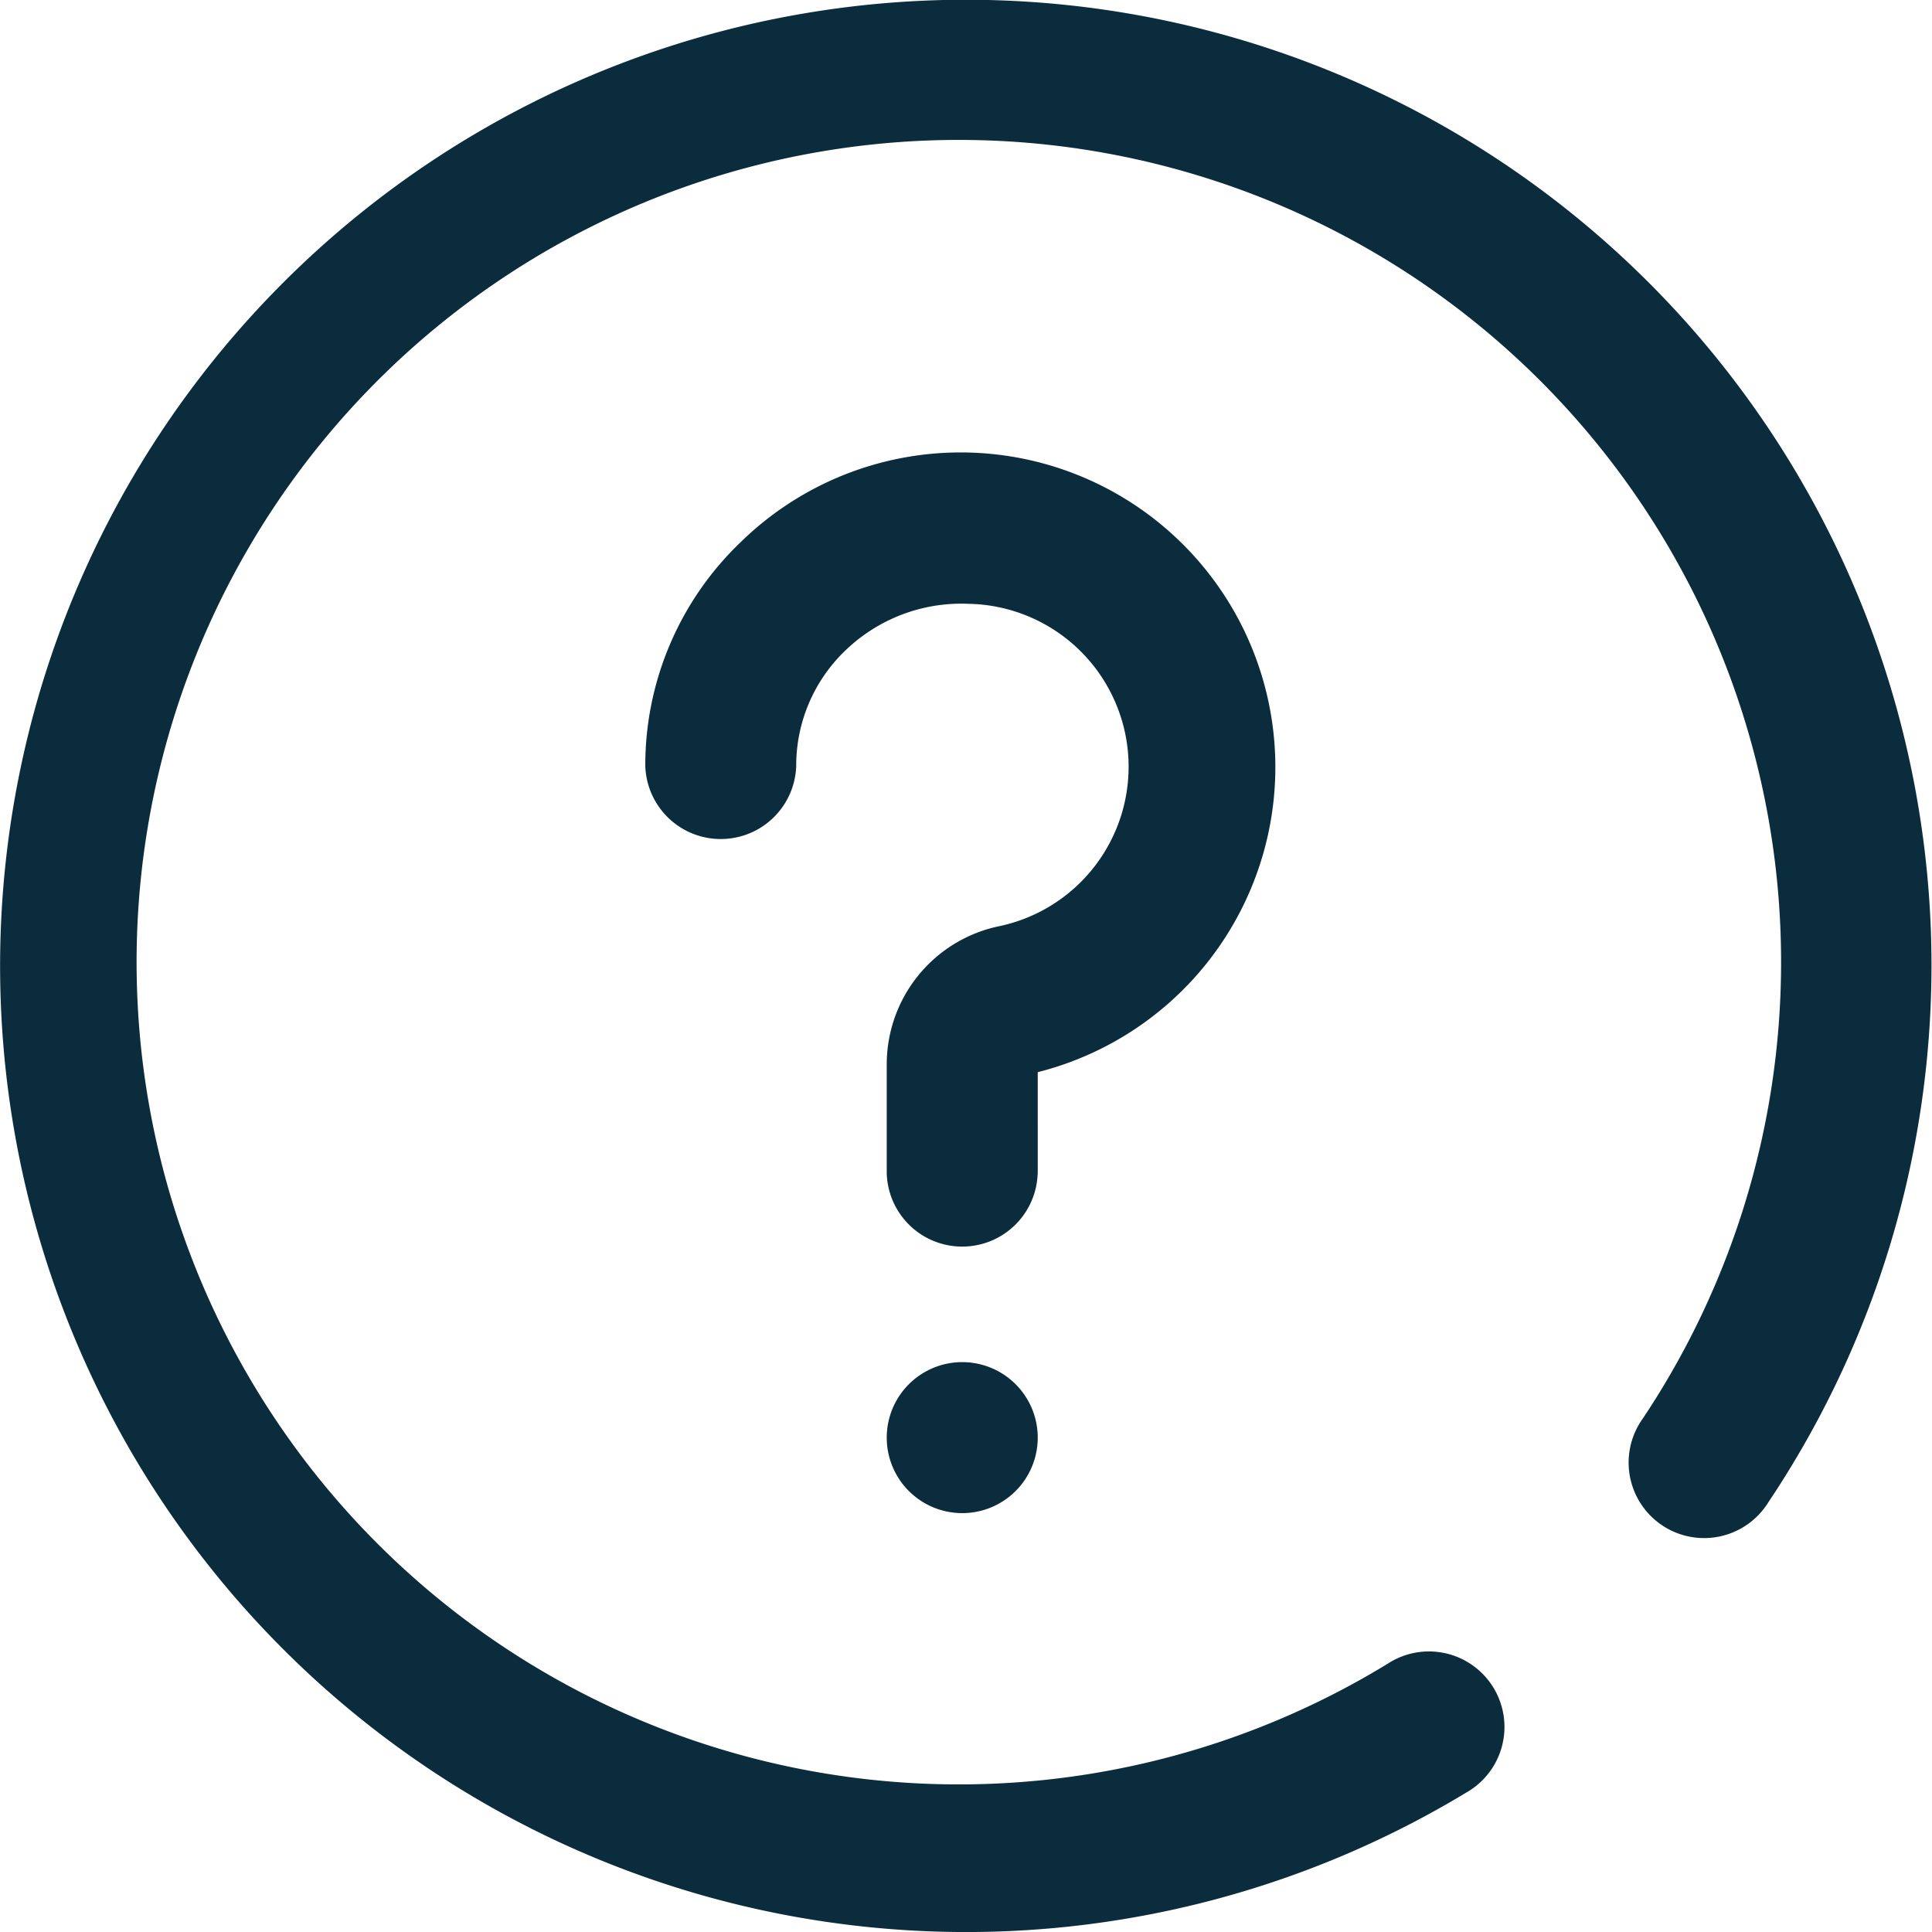
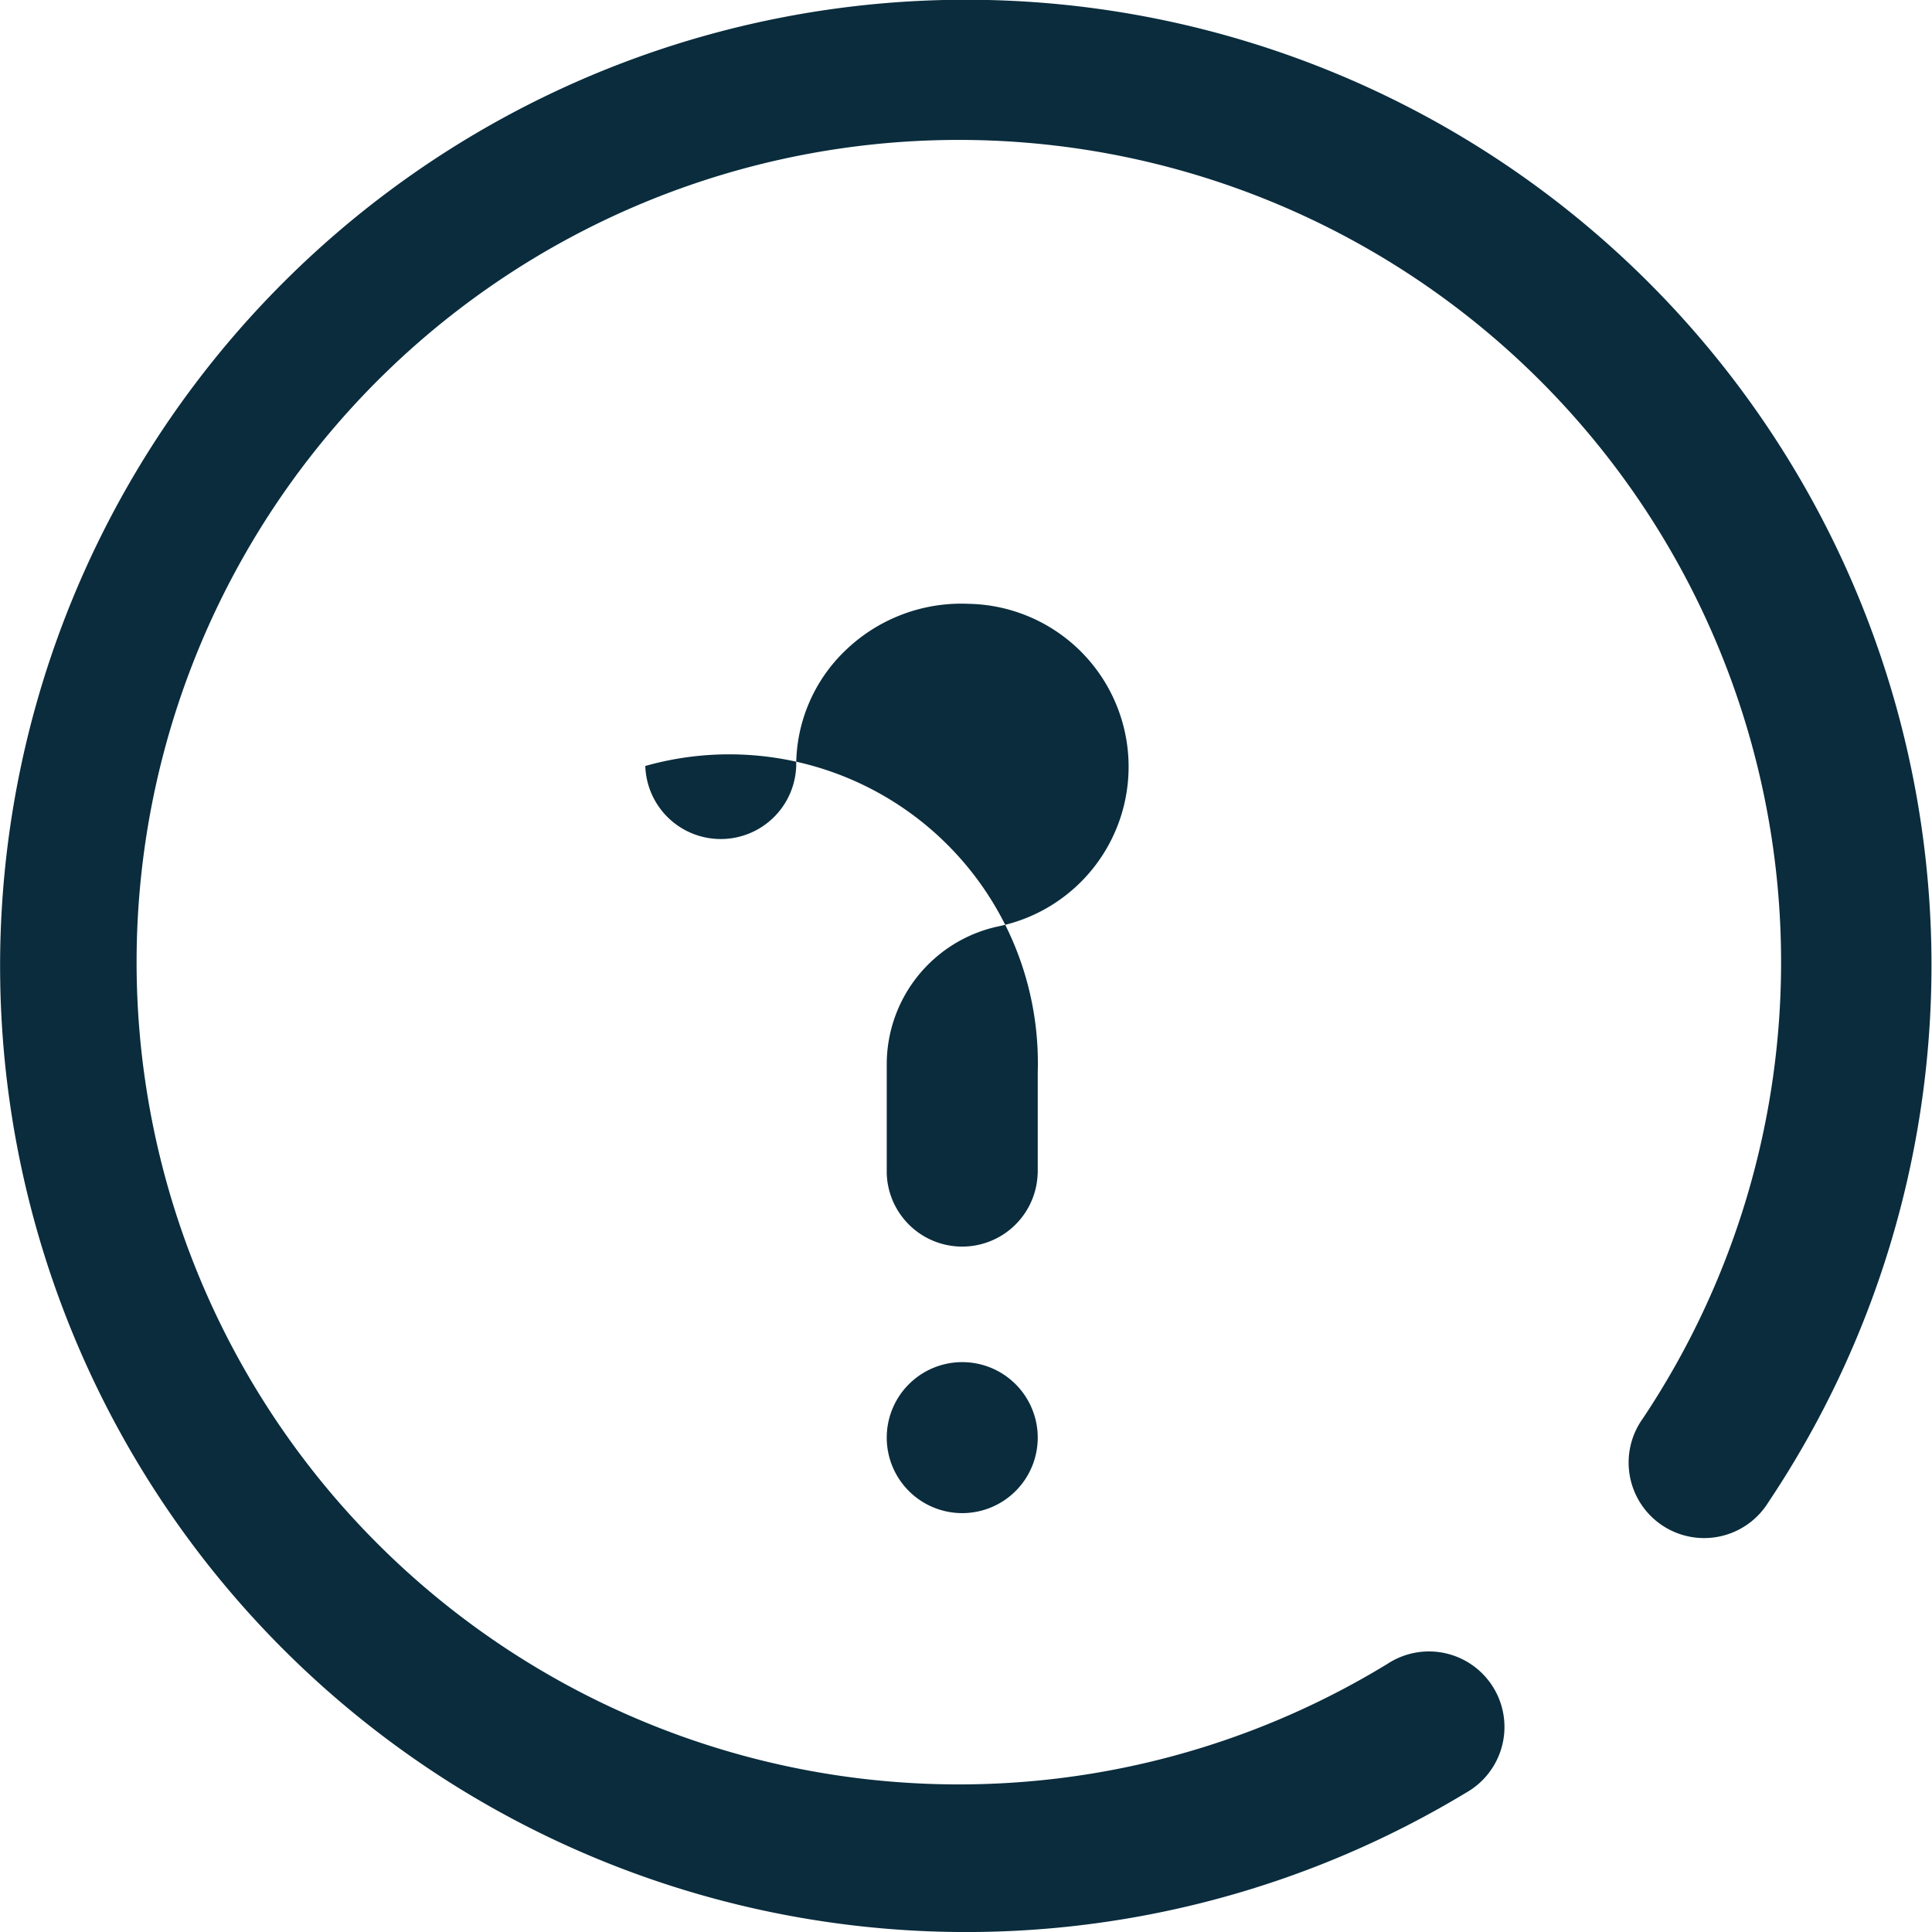
<svg xmlns="http://www.w3.org/2000/svg" width="24.413" height="24.413" viewBox="0 0 24.413 24.413">
-   <path id="_002-question" data-name="002-question" d="M12.158,19.12a.954.954,0,1,1,.954-.954A.954.954,0,0,1,12.158,19.12Zm.954-4.291V13.548a3.976,3.976,0,1,0-3.751-6.7A3.9,3.9,0,0,0,8.153,9.679a.954.954,0,0,0,1.907,0,2.013,2.013,0,0,1,.624-1.462,2.11,2.11,0,0,1,1.557-.587,2.059,2.059,0,0,1,.377,4.075,1.783,1.783,0,0,0-1.414,1.75v1.374a.954.954,0,0,0,1.907,0Zm5.41,7.825a.954.954,0,1,0-.988-1.631,10.39,10.39,0,1,1,3.225-3.1.954.954,0,1,0,1.585,1.06A12.2,12.2,0,0,0,3.574,3.575,12.208,12.208,0,0,0,18.522,22.654Zm0,0" transform="translate(0.001 0)" fill="#0a2c3d" />
+   <path id="_002-question" data-name="002-question" d="M12.158,19.12a.954.954,0,1,1,.954-.954A.954.954,0,0,1,12.158,19.12Zm.954-4.291V13.548A3.9,3.9,0,0,0,8.153,9.679a.954.954,0,0,0,1.907,0,2.013,2.013,0,0,1,.624-1.462,2.11,2.11,0,0,1,1.557-.587,2.059,2.059,0,0,1,.377,4.075,1.783,1.783,0,0,0-1.414,1.75v1.374a.954.954,0,0,0,1.907,0Zm5.41,7.825a.954.954,0,1,0-.988-1.631,10.39,10.39,0,1,1,3.225-3.1.954.954,0,1,0,1.585,1.06A12.2,12.2,0,0,0,3.574,3.575,12.208,12.208,0,0,0,18.522,22.654Zm0,0" transform="translate(0.001 0)" fill="#0a2c3d" />
</svg>